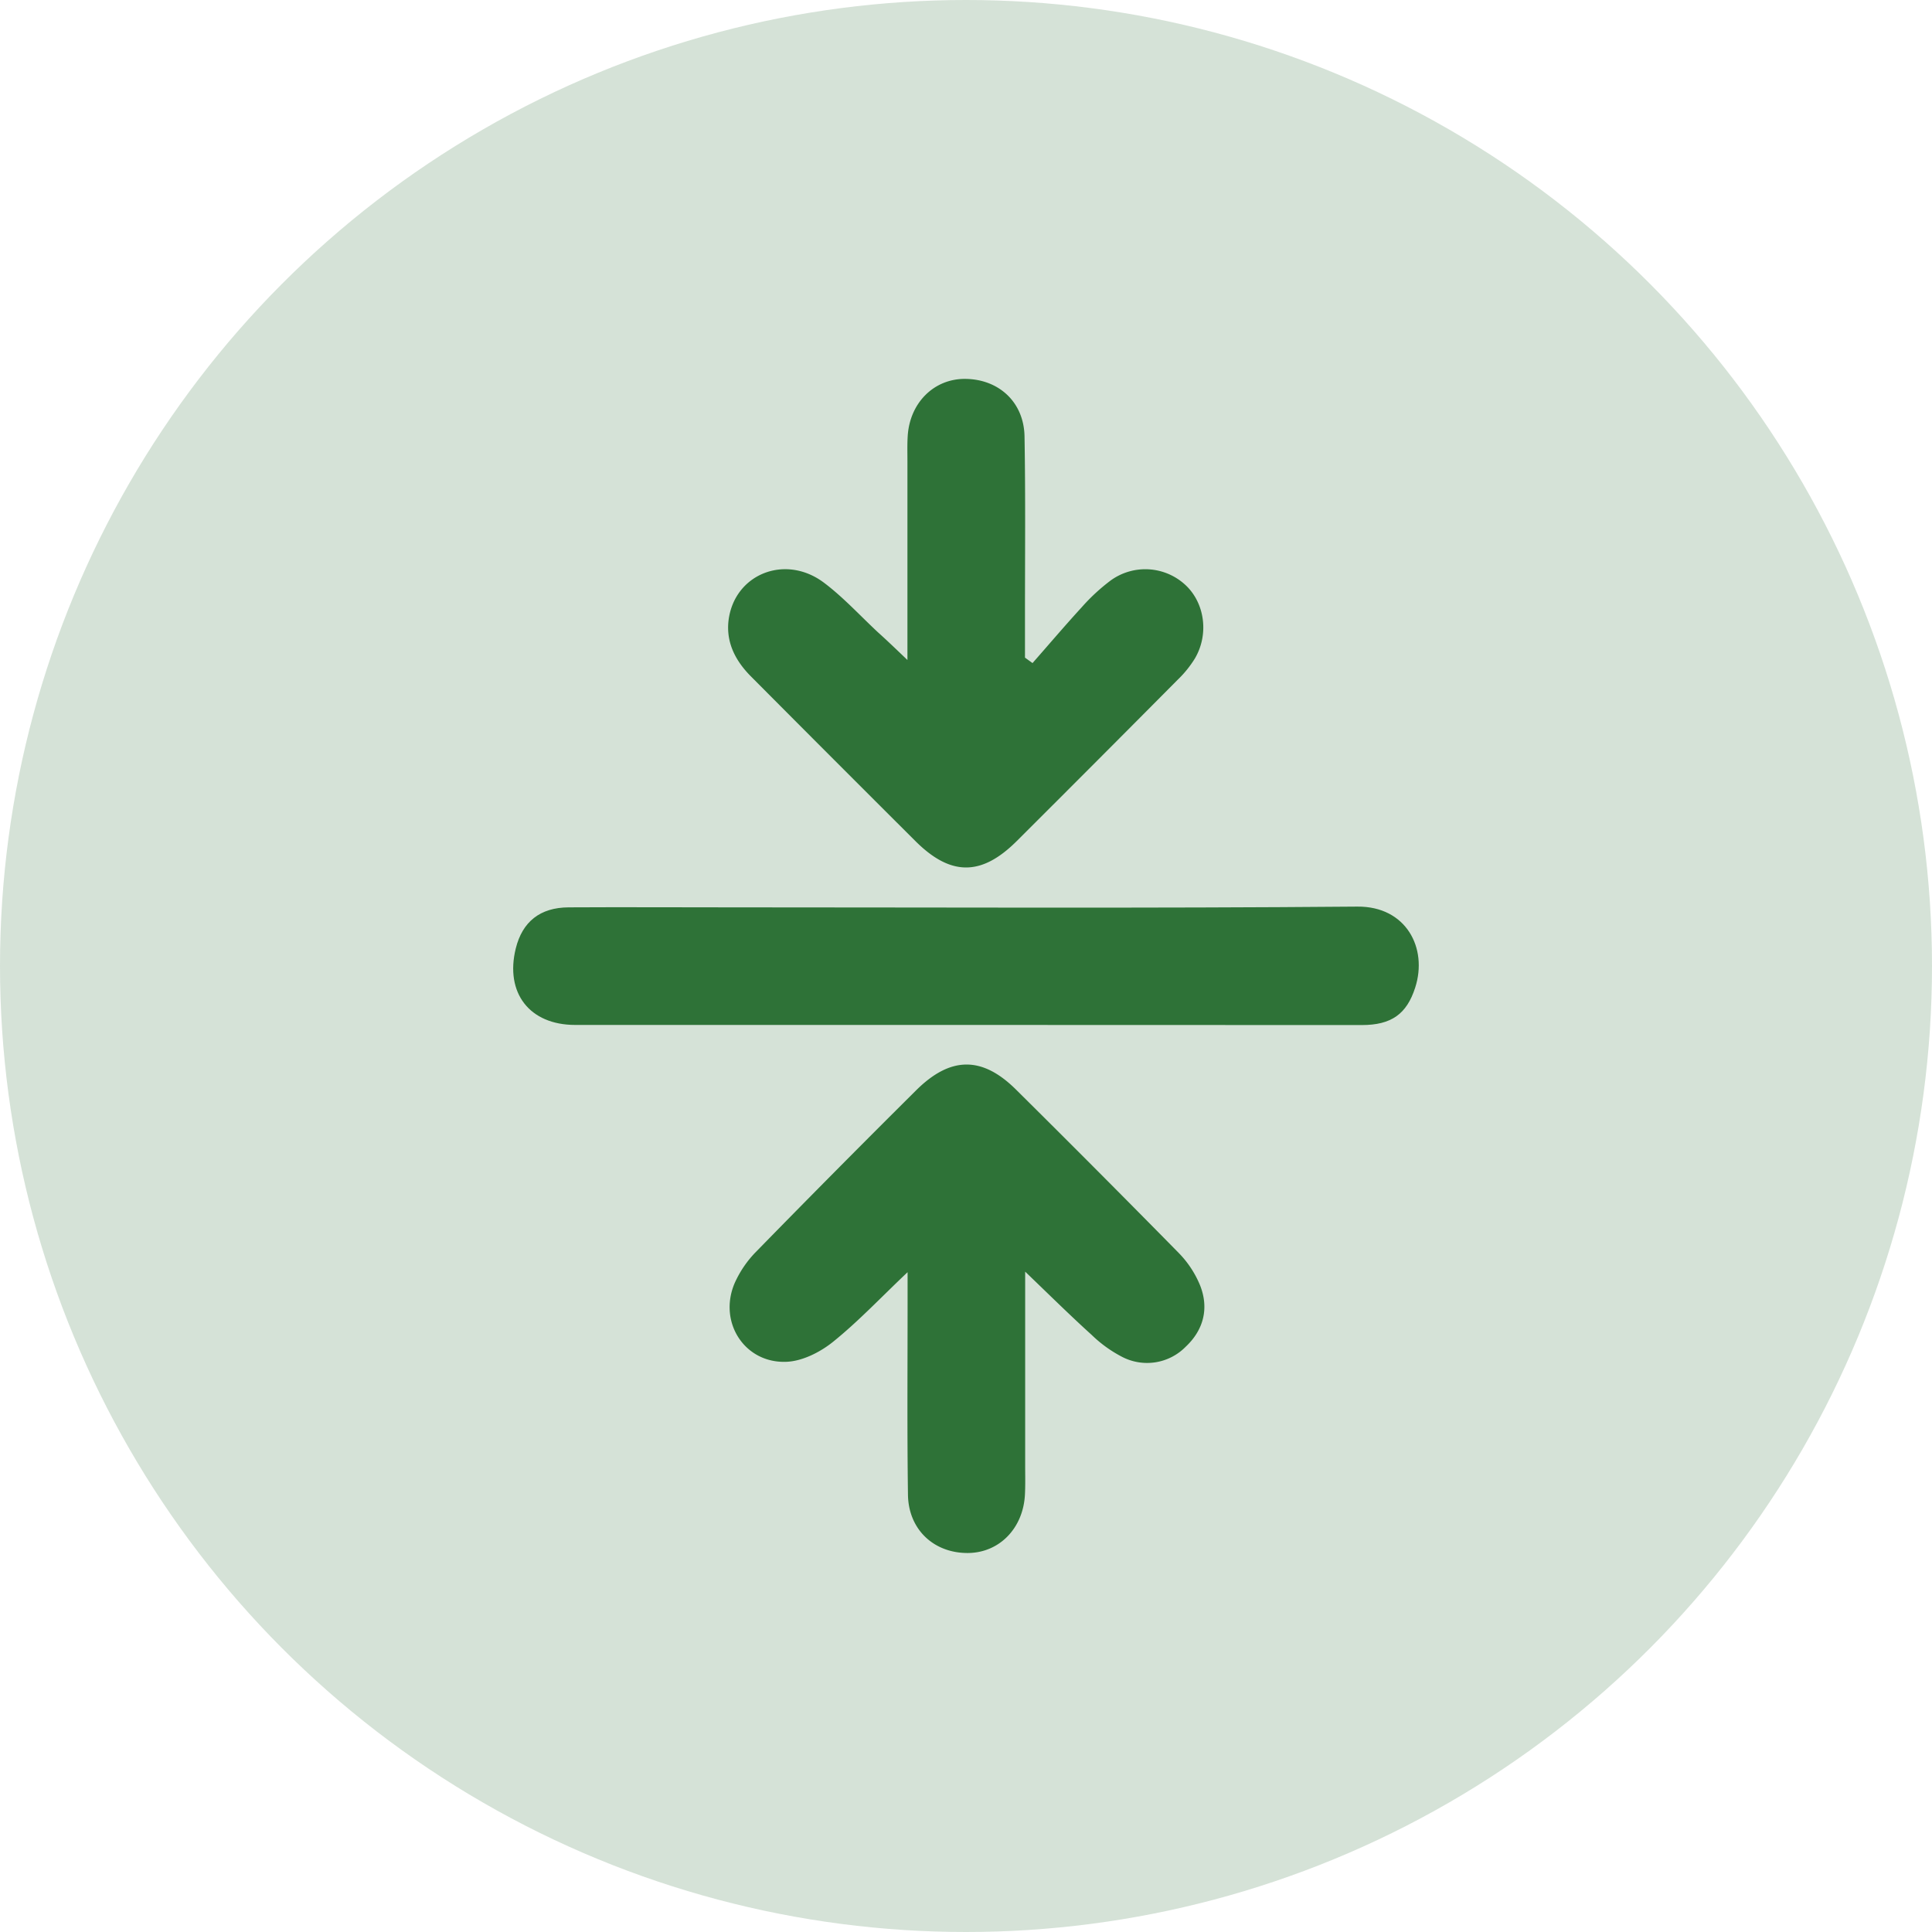
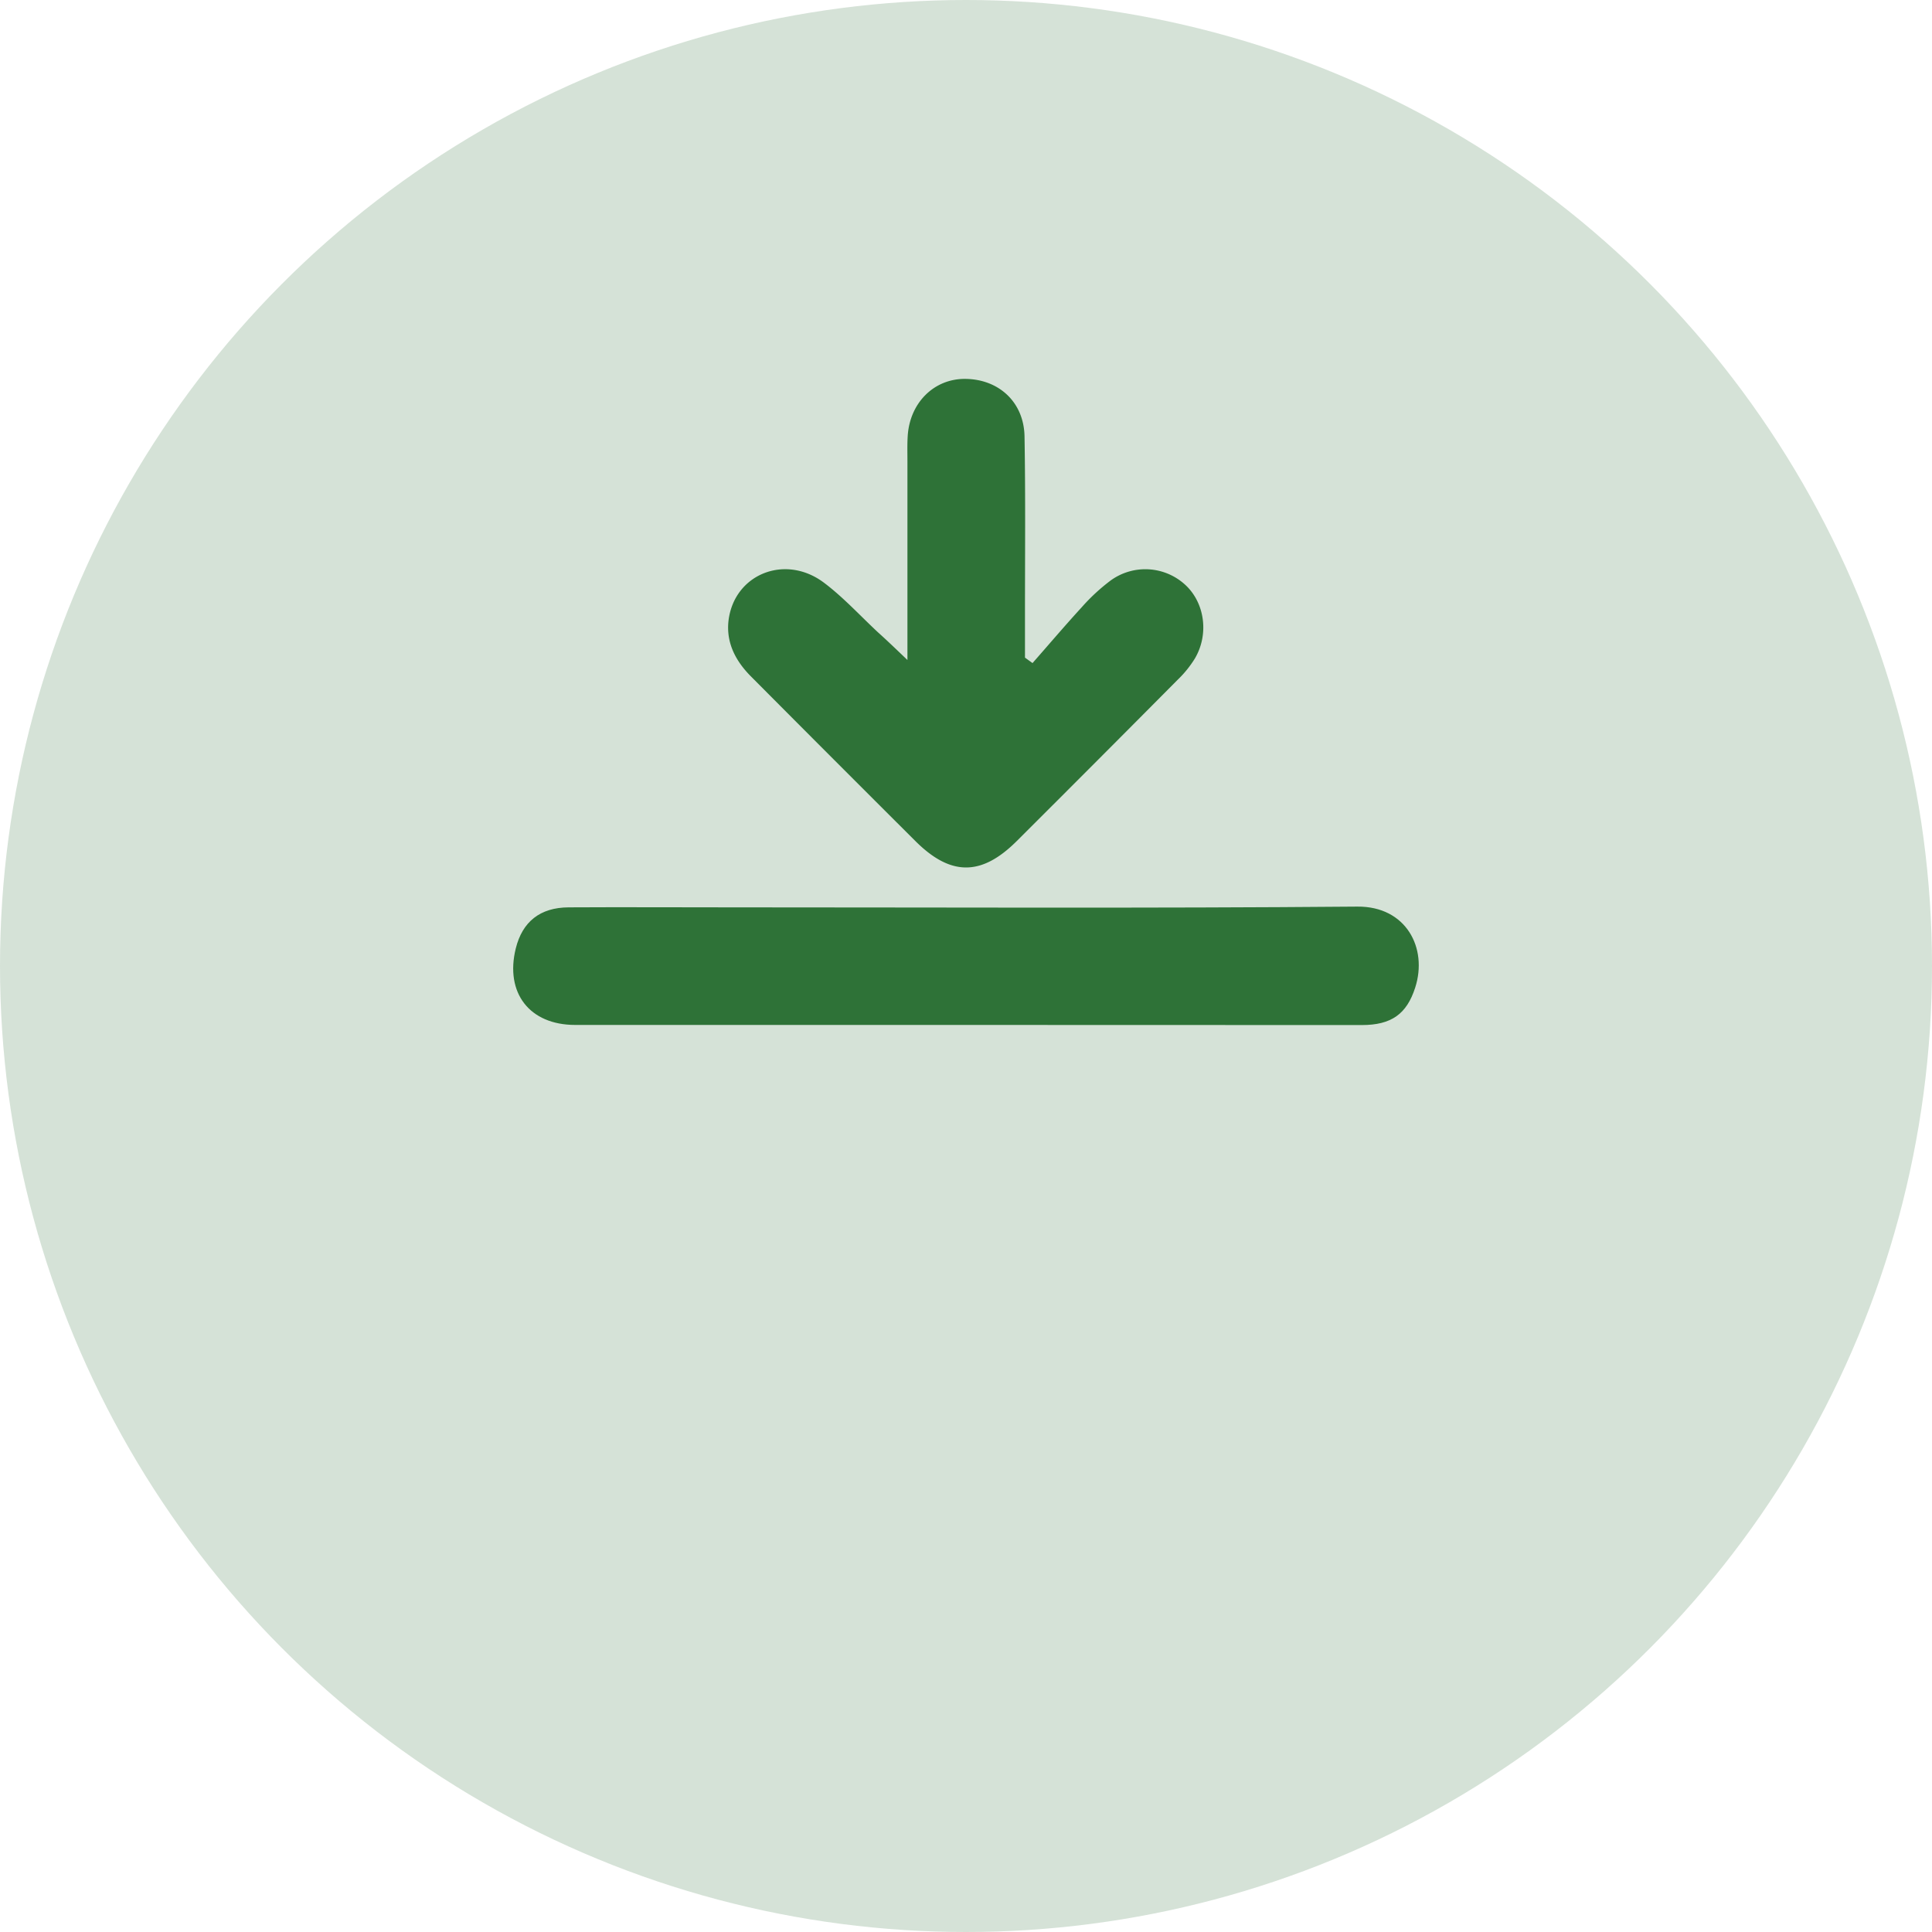
<svg xmlns="http://www.w3.org/2000/svg" viewBox="0 0 512 512">
  <defs>
    <style>.cls-1,.cls-2{fill:#2e7237;}.cls-1{opacity:0.2;}</style>
  </defs>
  <g id="Layer_2" data-name="Layer 2">
    <g id="Layer_1-2" data-name="Layer 1">
      <circle class="cls-1" cx="256" cy="256" r="256" />
      <g id="Compress_PDF" data-name="Compress PDF">
-         <path class="cls-2" d="M271.68,337v51.3c0,2.59.07,5.19-.06,7.77-.45,8.91-6.74,15.38-15,15.49-9.07.11-15.91-6.18-16-15.53-.24-17.21-.09-34.43-.1-51.65,0-2,0-3.94,0-7.24-7.2,6.82-13.13,13.13-19.81,18.5-3.38,2.71-8.06,5.07-12.25,5.25-11.1.48-18.14-10.45-13.81-20.75a28.35,28.35,0,0,1,5.89-8.59q20.93-21.43,42.19-42.55c9.12-9.09,17.51-9.18,26.51-.26q21.67,21.48,43.07,43.24a26.8,26.8,0,0,1,5.73,8.67c2.39,6.06.94,11.78-3.81,16.24a14.35,14.35,0,0,1-16.94,2.65,33.9,33.9,0,0,1-8-5.79C283.69,348.69,278.31,343.37,271.68,337Z" />
        <path class="cls-2" d="M240.48,174.91c0-18.62,0-35.64,0-52.67,0-2.22-.07-4.45.07-6.66.54-8.86,7-15.23,15.23-15.17,8.92.07,15.57,6.16,15.73,15.25.28,16.1.11,32.2.12,48.31,0,3.44,0,6.88,0,10.31l2,1.44c4.34-4.93,8.58-9.93,13-14.75a51.53,51.53,0,0,1,7.71-7.14,15.63,15.63,0,0,1,19.89,1.27c5.06,4.77,6.19,13,2.43,19.4a28.61,28.61,0,0,1-4.5,5.58q-21.3,21.46-42.71,42.81c-9.36,9.33-17.51,9.33-26.86,0q-21.81-21.74-43.52-43.57c-4.13-4.13-6.69-9-6-14.89,1.51-12.26,15-17.75,25.3-10,5.14,3.87,9.55,8.71,14.28,13.12C235,169.66,237.23,171.8,240.48,174.91Z" />
        <path class="cls-2" d="M256.13,271.62q-51.84,0-103.69,0c-12.12,0-18.65-8.49-15.76-20.26,1.75-7.09,6.44-10.86,14-10.9,14.23-.08,28.46,0,42.69,0,55.45,0,110.91.27,166.35-.2,12.93-.11,18.7,11,15.32,21.47-2.25,7-6.3,9.91-14.12,9.92Q308.53,271.65,256.13,271.62Z" />
      </g>
    </g>
  </g>
</svg>